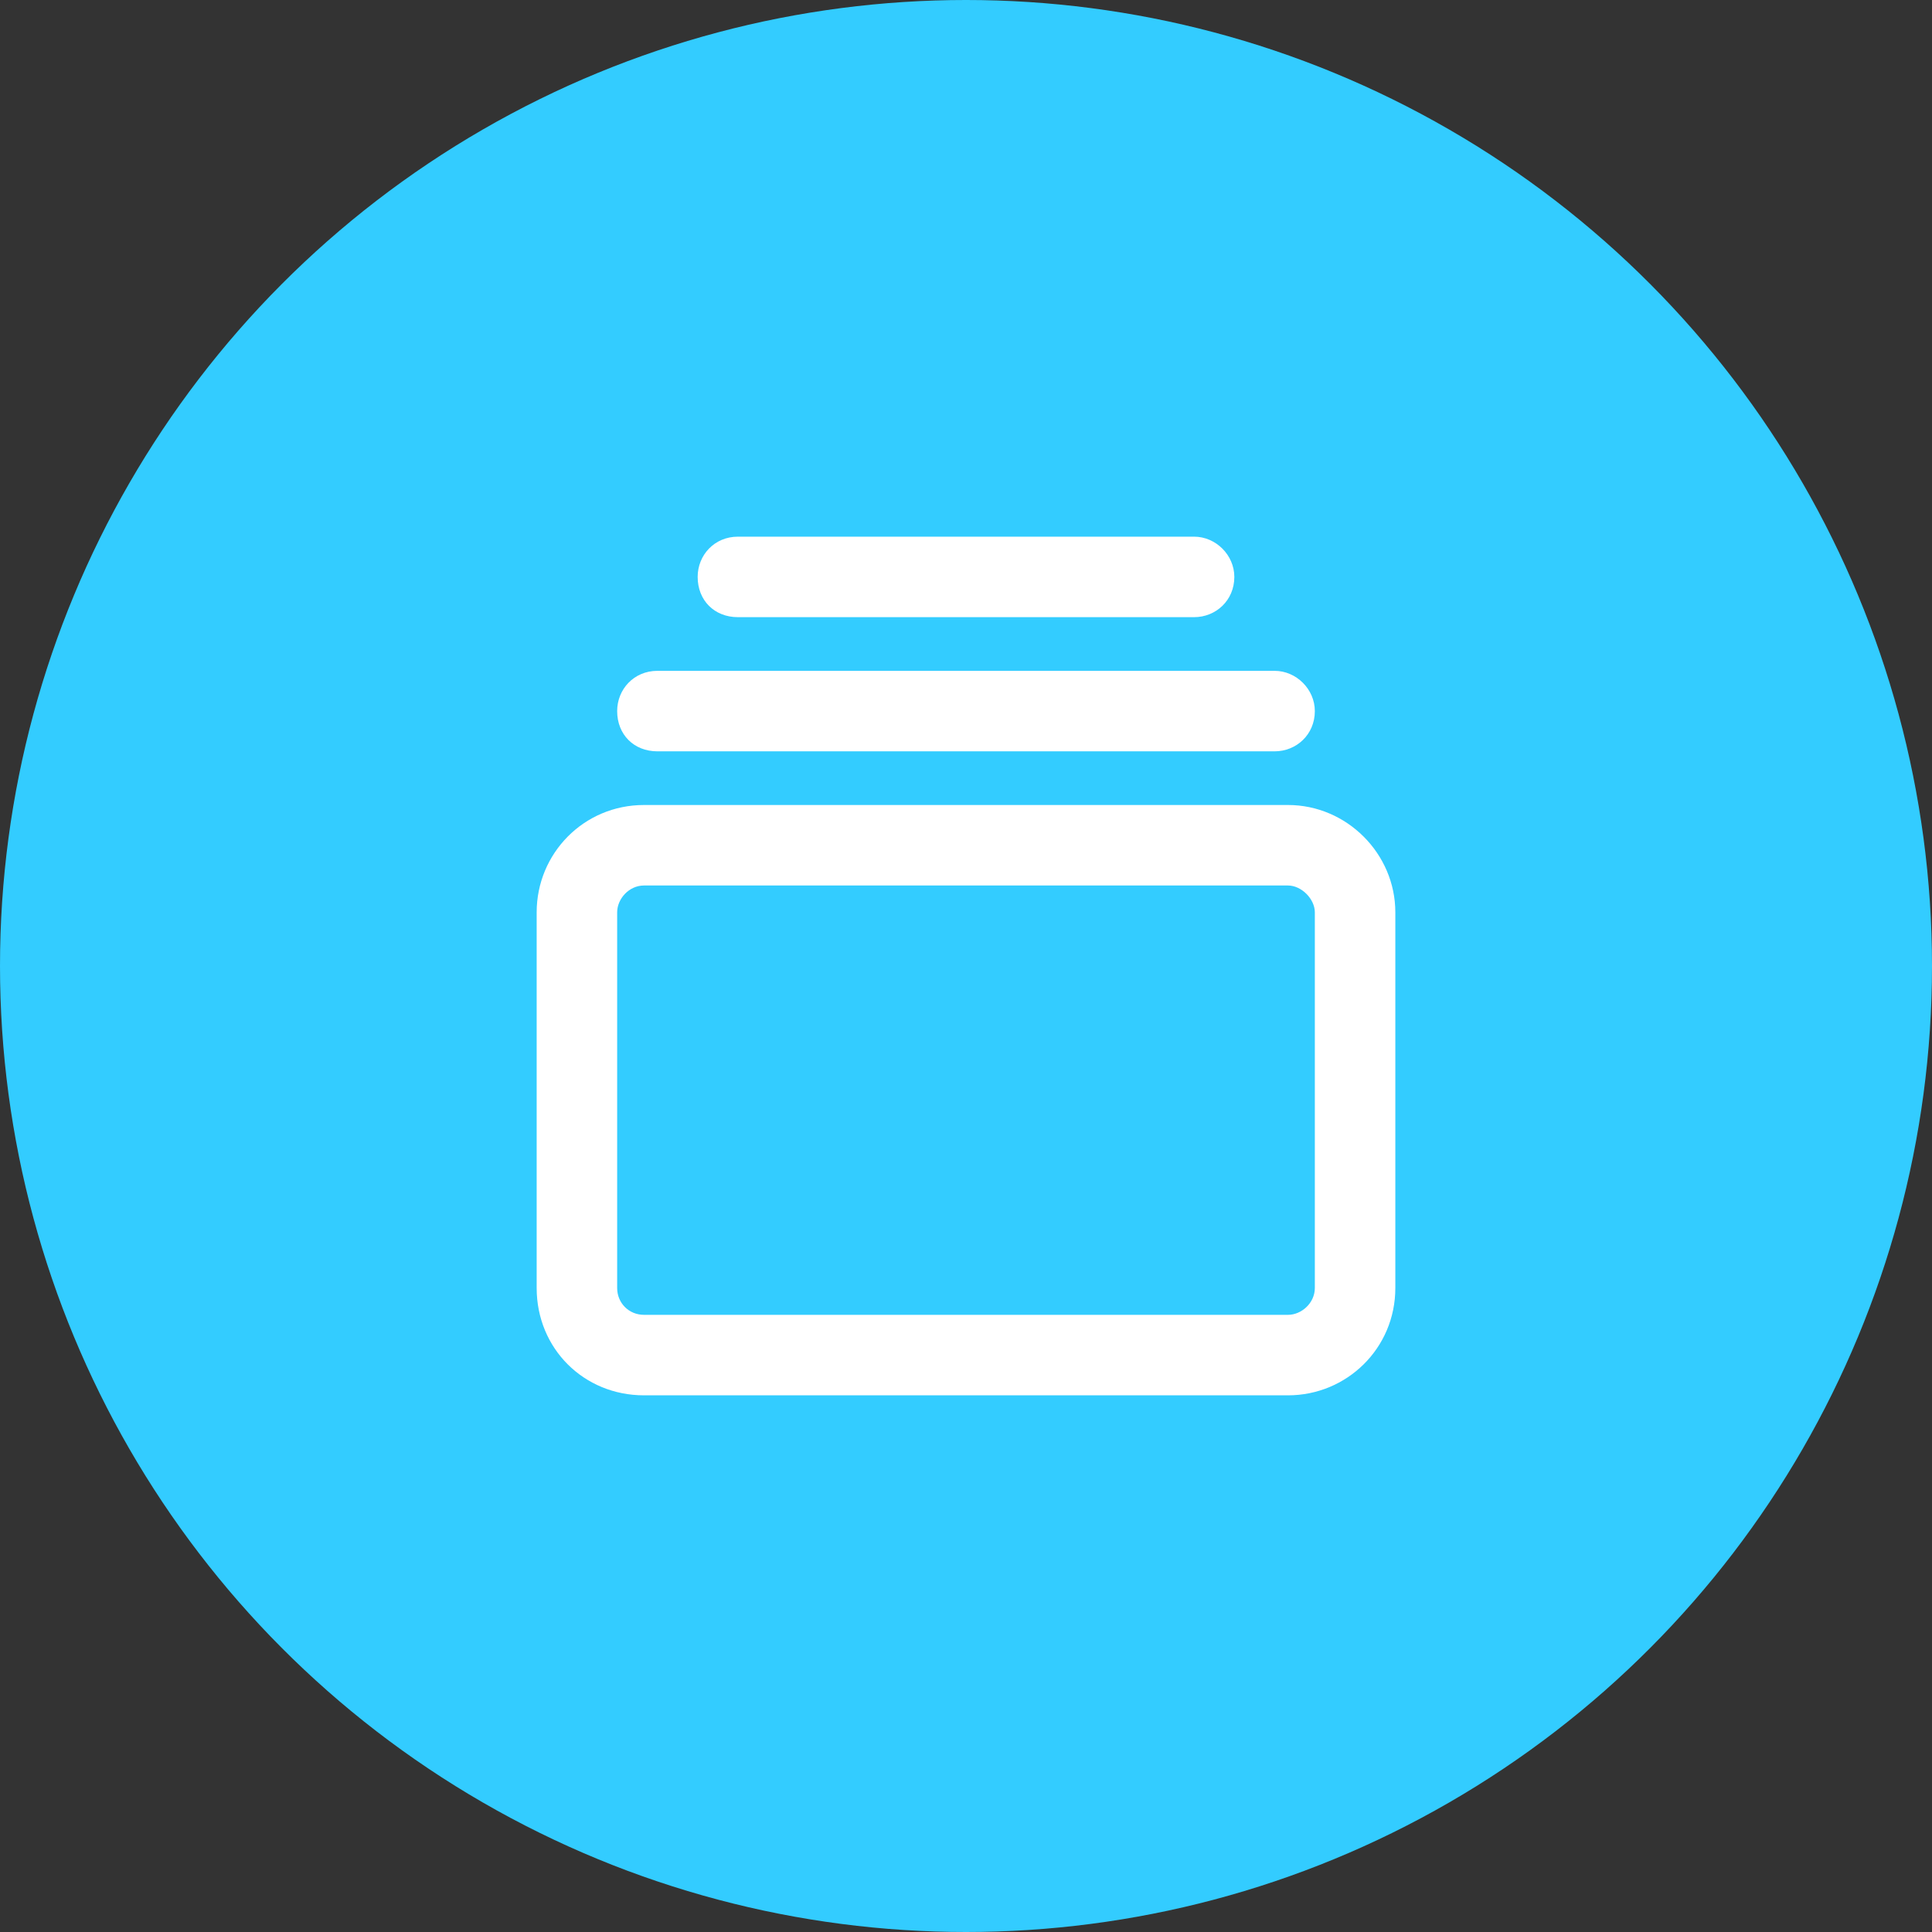
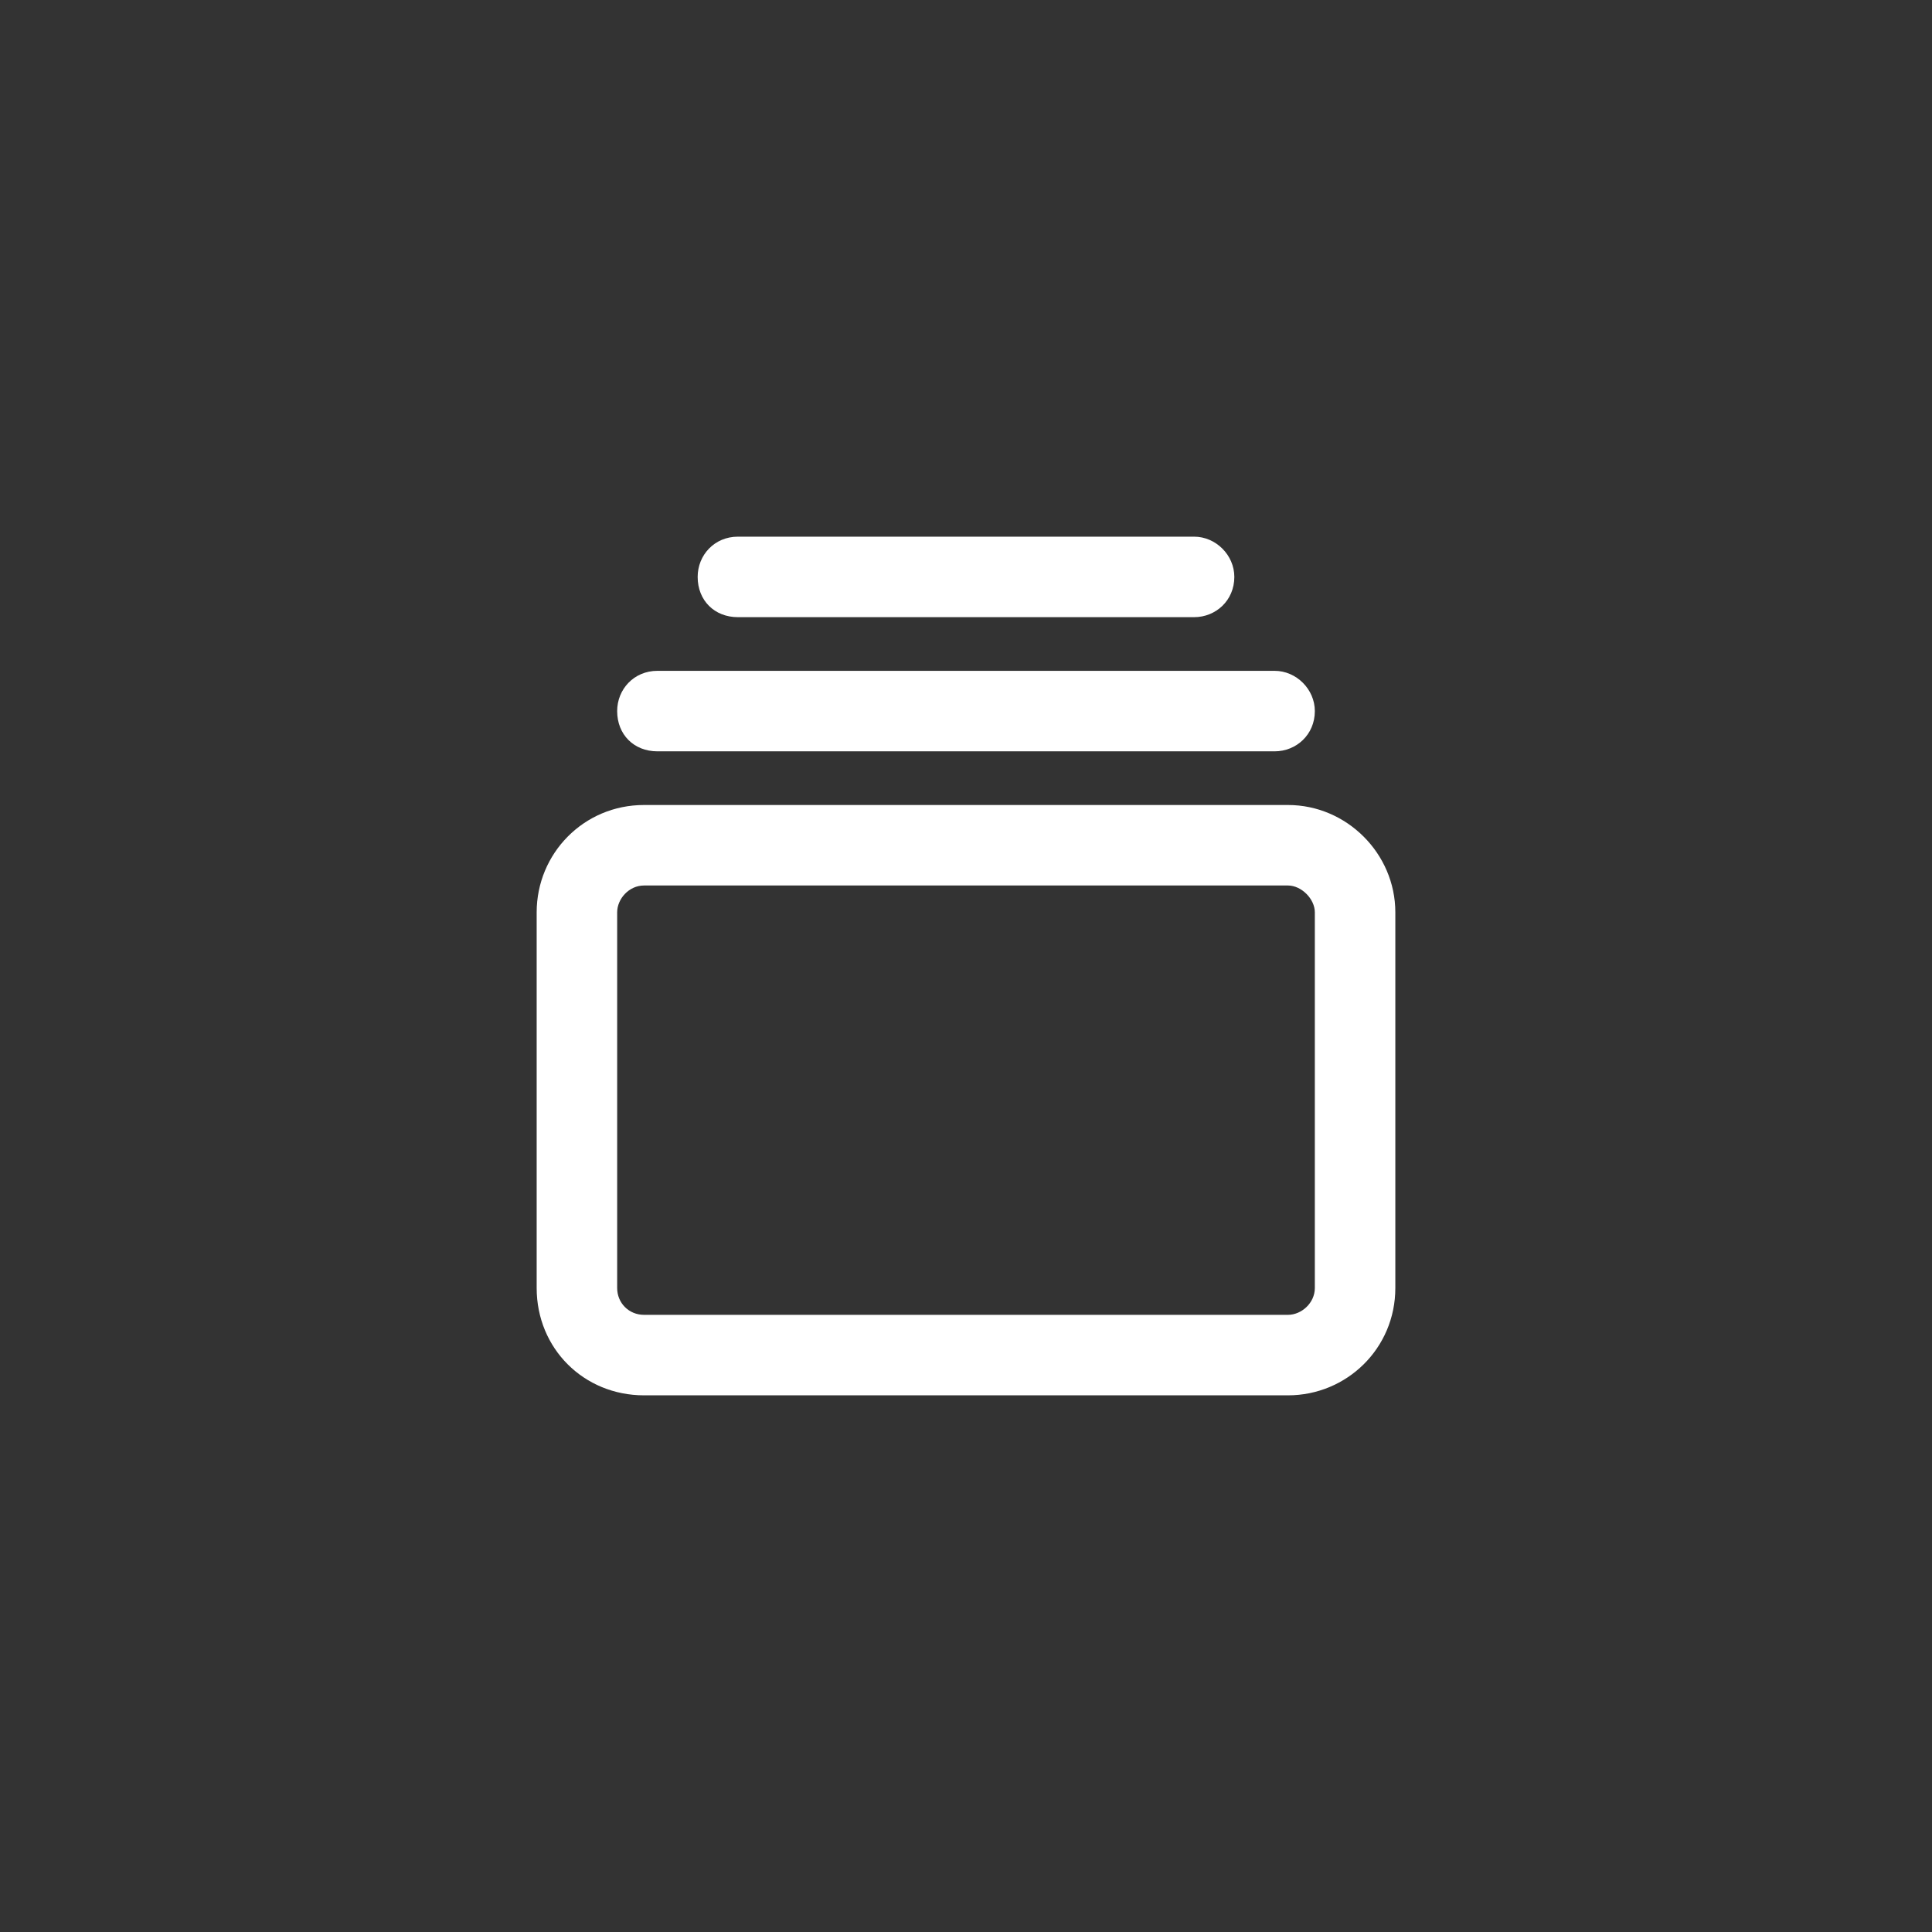
<svg xmlns="http://www.w3.org/2000/svg" width="36" height="36" viewBox="0 0 36 36" fill="none">
  <rect x="0" y="0" width="36" height="36" fill="#333333" stroke="none" />
-   <circle cx="18" cy="18" r="18" fill="#33CCFF" />
  <path d="M24.5 17C24.5 16.75 24.25 16.5 24 16.5H12C11.719 16.5 11.5 16.75 11.5 17V24C11.5 24.281 11.719 24.5 12 24.5H24C24.25 24.5 24.5 24.281 24.5 24V17ZM24 15C25.094 15 26 15.906 26 17V24C26 25.125 25.094 26 24 26H12C10.875 26 10 25.125 10 24V17C10 15.906 10.875 15 12 15H24ZM23.75 12.5C24.156 12.5 24.5 12.844 24.5 13.25C24.5 13.688 24.156 14 23.75 14H12.25C11.812 14 11.5 13.688 11.5 13.25C11.5 12.844 11.812 12.5 12.25 12.5H23.75ZM22.25 10C22.656 10 23 10.344 23 10.75C23 11.188 22.656 11.5 22.25 11.5H13.75C13.312 11.5 13 11.188 13 10.75C13 10.344 13.312 10 13.75 10H22.25Z" fill="white" />
</svg>